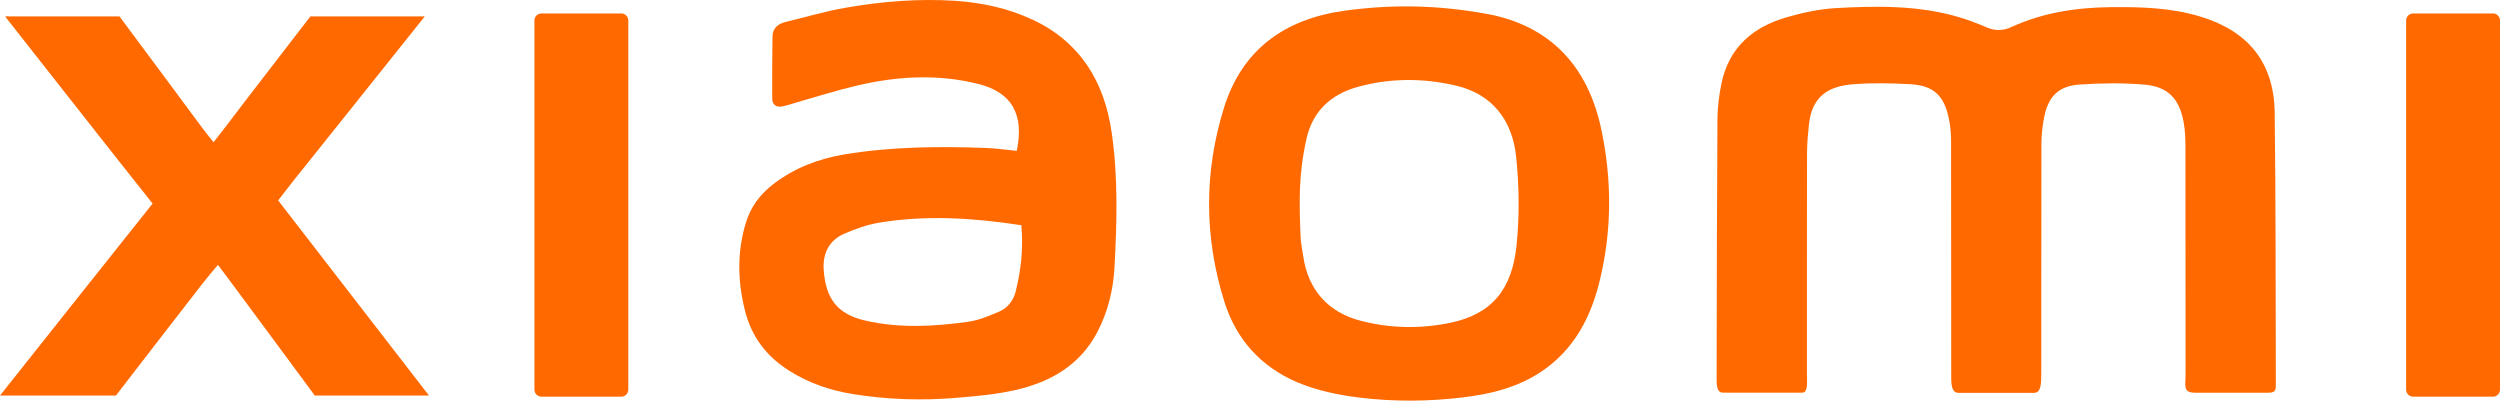
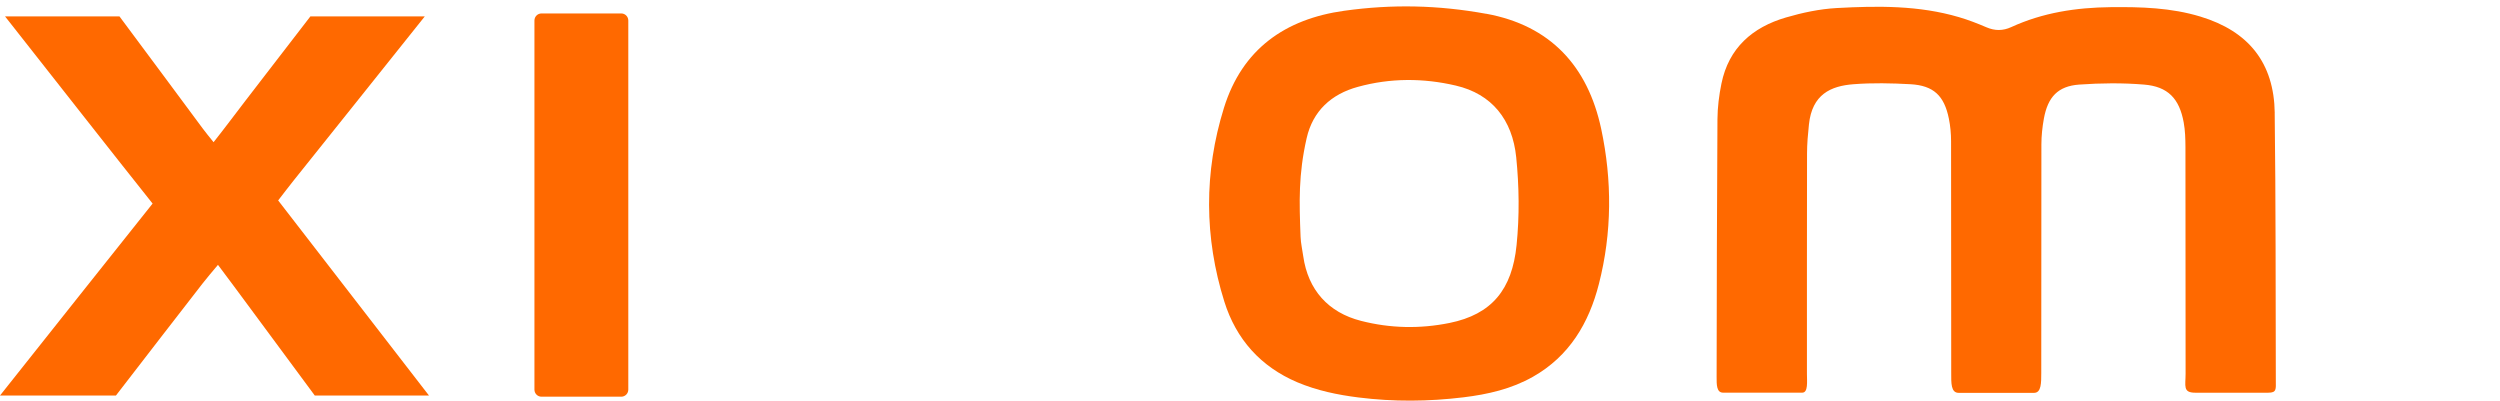
<svg xmlns="http://www.w3.org/2000/svg" width="156" height="25" viewBox="0 0 156 25" fill="none">
  <path fill-rule="evenodd" clip-rule="evenodd" d="M141.944 7.057C141.903 3.919 140.311 1.947 137.308 1.036C135.477 0.479 133.594 0.426 131.701 0.447C129.555 0.47 127.471 0.787 125.506 1.689C124.978 1.932 124.482 1.929 123.949 1.701C123.392 1.461 122.823 1.241 122.243 1.071C119.741 0.332 117.173 0.362 114.61 0.502C113.546 0.561 112.47 0.79 111.441 1.091C109.356 1.701 107.872 2.987 107.417 5.22C107.268 5.946 107.175 6.696 107.169 7.435C107.134 12.797 107.126 18.159 107.117 23.523C107.117 23.989 107.105 24.502 107.522 24.502H112.461C112.837 24.502 112.753 23.805 112.753 23.333C112.753 18.75 112.75 14.168 112.759 9.585C112.759 8.979 112.814 8.367 112.878 7.763C113.076 5.891 114.234 5.363 115.665 5.255C116.84 5.164 118.03 5.19 119.211 5.255C120.651 5.337 121.319 5.964 121.61 7.406C121.704 7.866 121.747 8.343 121.747 8.815C121.756 13.635 121.75 18.455 121.756 23.274C121.756 23.89 121.73 24.514 122.22 24.514H126.925C127.386 24.514 127.372 23.872 127.375 23.271C127.377 18.519 127.375 13.767 127.383 9.014C127.383 8.475 127.442 7.93 127.538 7.4C127.786 6.049 128.415 5.375 129.739 5.278C131.083 5.182 132.445 5.167 133.786 5.278C135.279 5.398 135.993 6.151 136.264 7.646C136.355 8.141 136.369 8.657 136.372 9.164C136.381 13.881 136.372 18.601 136.381 23.318C136.381 24.08 136.194 24.505 136.987 24.505H141.541C142.066 24.505 142.014 24.282 142.011 23.752C141.996 18.185 142.011 12.618 141.941 7.054L141.944 7.057Z" fill="#FF6900" />
-   <path fill-rule="evenodd" clip-rule="evenodd" d="M64.391 1.211C62.872 0.502 61.263 0.163 59.604 0.051C57.303 -0.098 55.015 0.089 52.752 0.485C51.496 0.705 50.265 1.068 49.023 1.37C48.554 1.484 48.213 1.756 48.204 2.269C48.181 3.558 48.186 4.848 48.186 6.137C48.186 6.532 48.425 6.694 48.781 6.644C49.079 6.6 49.364 6.488 49.656 6.406C50.918 6.049 52.172 5.648 53.449 5.346C55.974 4.748 58.519 4.602 61.062 5.243C63.132 5.768 63.922 7.118 63.447 9.413C62.805 9.351 62.149 9.254 61.49 9.231C58.554 9.125 55.618 9.152 52.709 9.632C51.087 9.902 49.589 10.47 48.268 11.478C47.44 12.111 46.842 12.899 46.536 13.916C45.991 15.718 46.029 17.514 46.472 19.328C46.88 21.001 47.828 22.249 49.274 23.151C50.496 23.919 51.828 24.367 53.239 24.593C55.376 24.936 57.528 25.006 59.683 24.824C60.887 24.722 62.105 24.619 63.283 24.356C65.502 23.863 67.389 22.82 68.491 20.69C69.138 19.436 69.468 18.074 69.543 16.691C69.698 13.881 69.774 11.062 69.368 8.264C68.908 5.067 67.392 2.606 64.4 1.209L64.391 1.211ZM63.383 18.182C63.231 18.774 62.864 19.231 62.31 19.462C61.694 19.72 61.053 19.99 60.4 20.081C58.257 20.377 56.102 20.494 53.968 19.999C52.297 19.609 51.519 18.683 51.397 16.814C51.332 15.815 51.738 14.994 52.676 14.587C53.382 14.282 54.126 14.013 54.881 13.89C57.805 13.412 60.724 13.594 63.733 14.054C63.858 15.53 63.715 16.866 63.377 18.185L63.383 18.182Z" fill="#FF6900" />
  <path fill-rule="evenodd" clip-rule="evenodd" d="M92.734 0.86C89.749 0.318 86.882 0.253 83.879 0.672C80.194 1.185 77.515 3.063 76.375 6.729C75.124 10.746 75.141 14.813 76.401 18.827C77.136 21.165 78.663 22.882 80.955 23.855C82.177 24.37 83.457 24.637 84.766 24.801C86.952 25.076 89.139 25.059 91.326 24.792C92.839 24.608 94.317 24.271 95.658 23.509C97.924 22.226 99.148 20.166 99.772 17.716C100.592 14.511 100.6 11.261 99.915 8.044C99.079 4.13 96.746 1.589 92.737 0.857L92.734 0.86ZM94.635 15.287C94.358 18.062 93.093 19.618 90.445 20.154C88.603 20.526 86.757 20.491 84.929 20.022C82.882 19.501 81.62 18.085 81.322 15.988C81.267 15.583 81.171 15.185 81.156 14.78C81.072 12.6 81.016 10.904 81.535 8.621C81.92 6.928 83.069 5.873 84.734 5.419C86.76 4.862 88.813 4.865 90.842 5.34C93.093 5.864 94.373 7.467 94.612 9.814C94.795 11.639 94.819 13.456 94.635 15.29V15.287Z" fill="#FF6900" />
  <path fill-rule="evenodd" clip-rule="evenodd" d="M18.331 11.253C20.199 8.926 23.745 4.478 26.506 1.024H19.368C17.514 3.438 15.316 6.269 14.374 7.52C14.053 7.948 13.721 8.367 13.327 8.873C13.056 8.531 12.84 8.279 12.645 8.012C11.549 6.518 9.272 3.476 7.455 1.024H0.315C3.388 4.921 7.161 9.744 9.522 12.703C6.983 15.876 3.085 20.805 0 24.681H7.234C9.003 22.375 11.447 19.234 12.654 17.672C12.934 17.309 13.237 16.966 13.601 16.527C13.989 17.048 14.295 17.45 14.593 17.854C15.747 19.433 18.03 22.48 19.642 24.681H26.768C23.815 20.863 19.949 15.85 17.357 12.507C17.715 12.047 18.016 11.645 18.331 11.253Z" fill="#FF6900" />
-   <path d="M155.56 0.839H150.583C150.34 0.839 150.143 1.037 150.143 1.282V24.312C150.143 24.556 150.34 24.754 150.583 24.754H155.56C155.803 24.754 156 24.556 156 24.312V1.282C156 1.037 155.803 0.839 155.56 0.839Z" fill="#FF6900" />
  <path d="M38.766 0.839H33.789C33.546 0.839 33.349 1.037 33.349 1.282V24.312C33.349 24.556 33.546 24.754 33.789 24.754H38.766C39.009 24.754 39.206 24.556 39.206 24.312V1.282C39.206 1.037 39.009 0.839 38.766 0.839Z" fill="#FF6900" />
</svg>